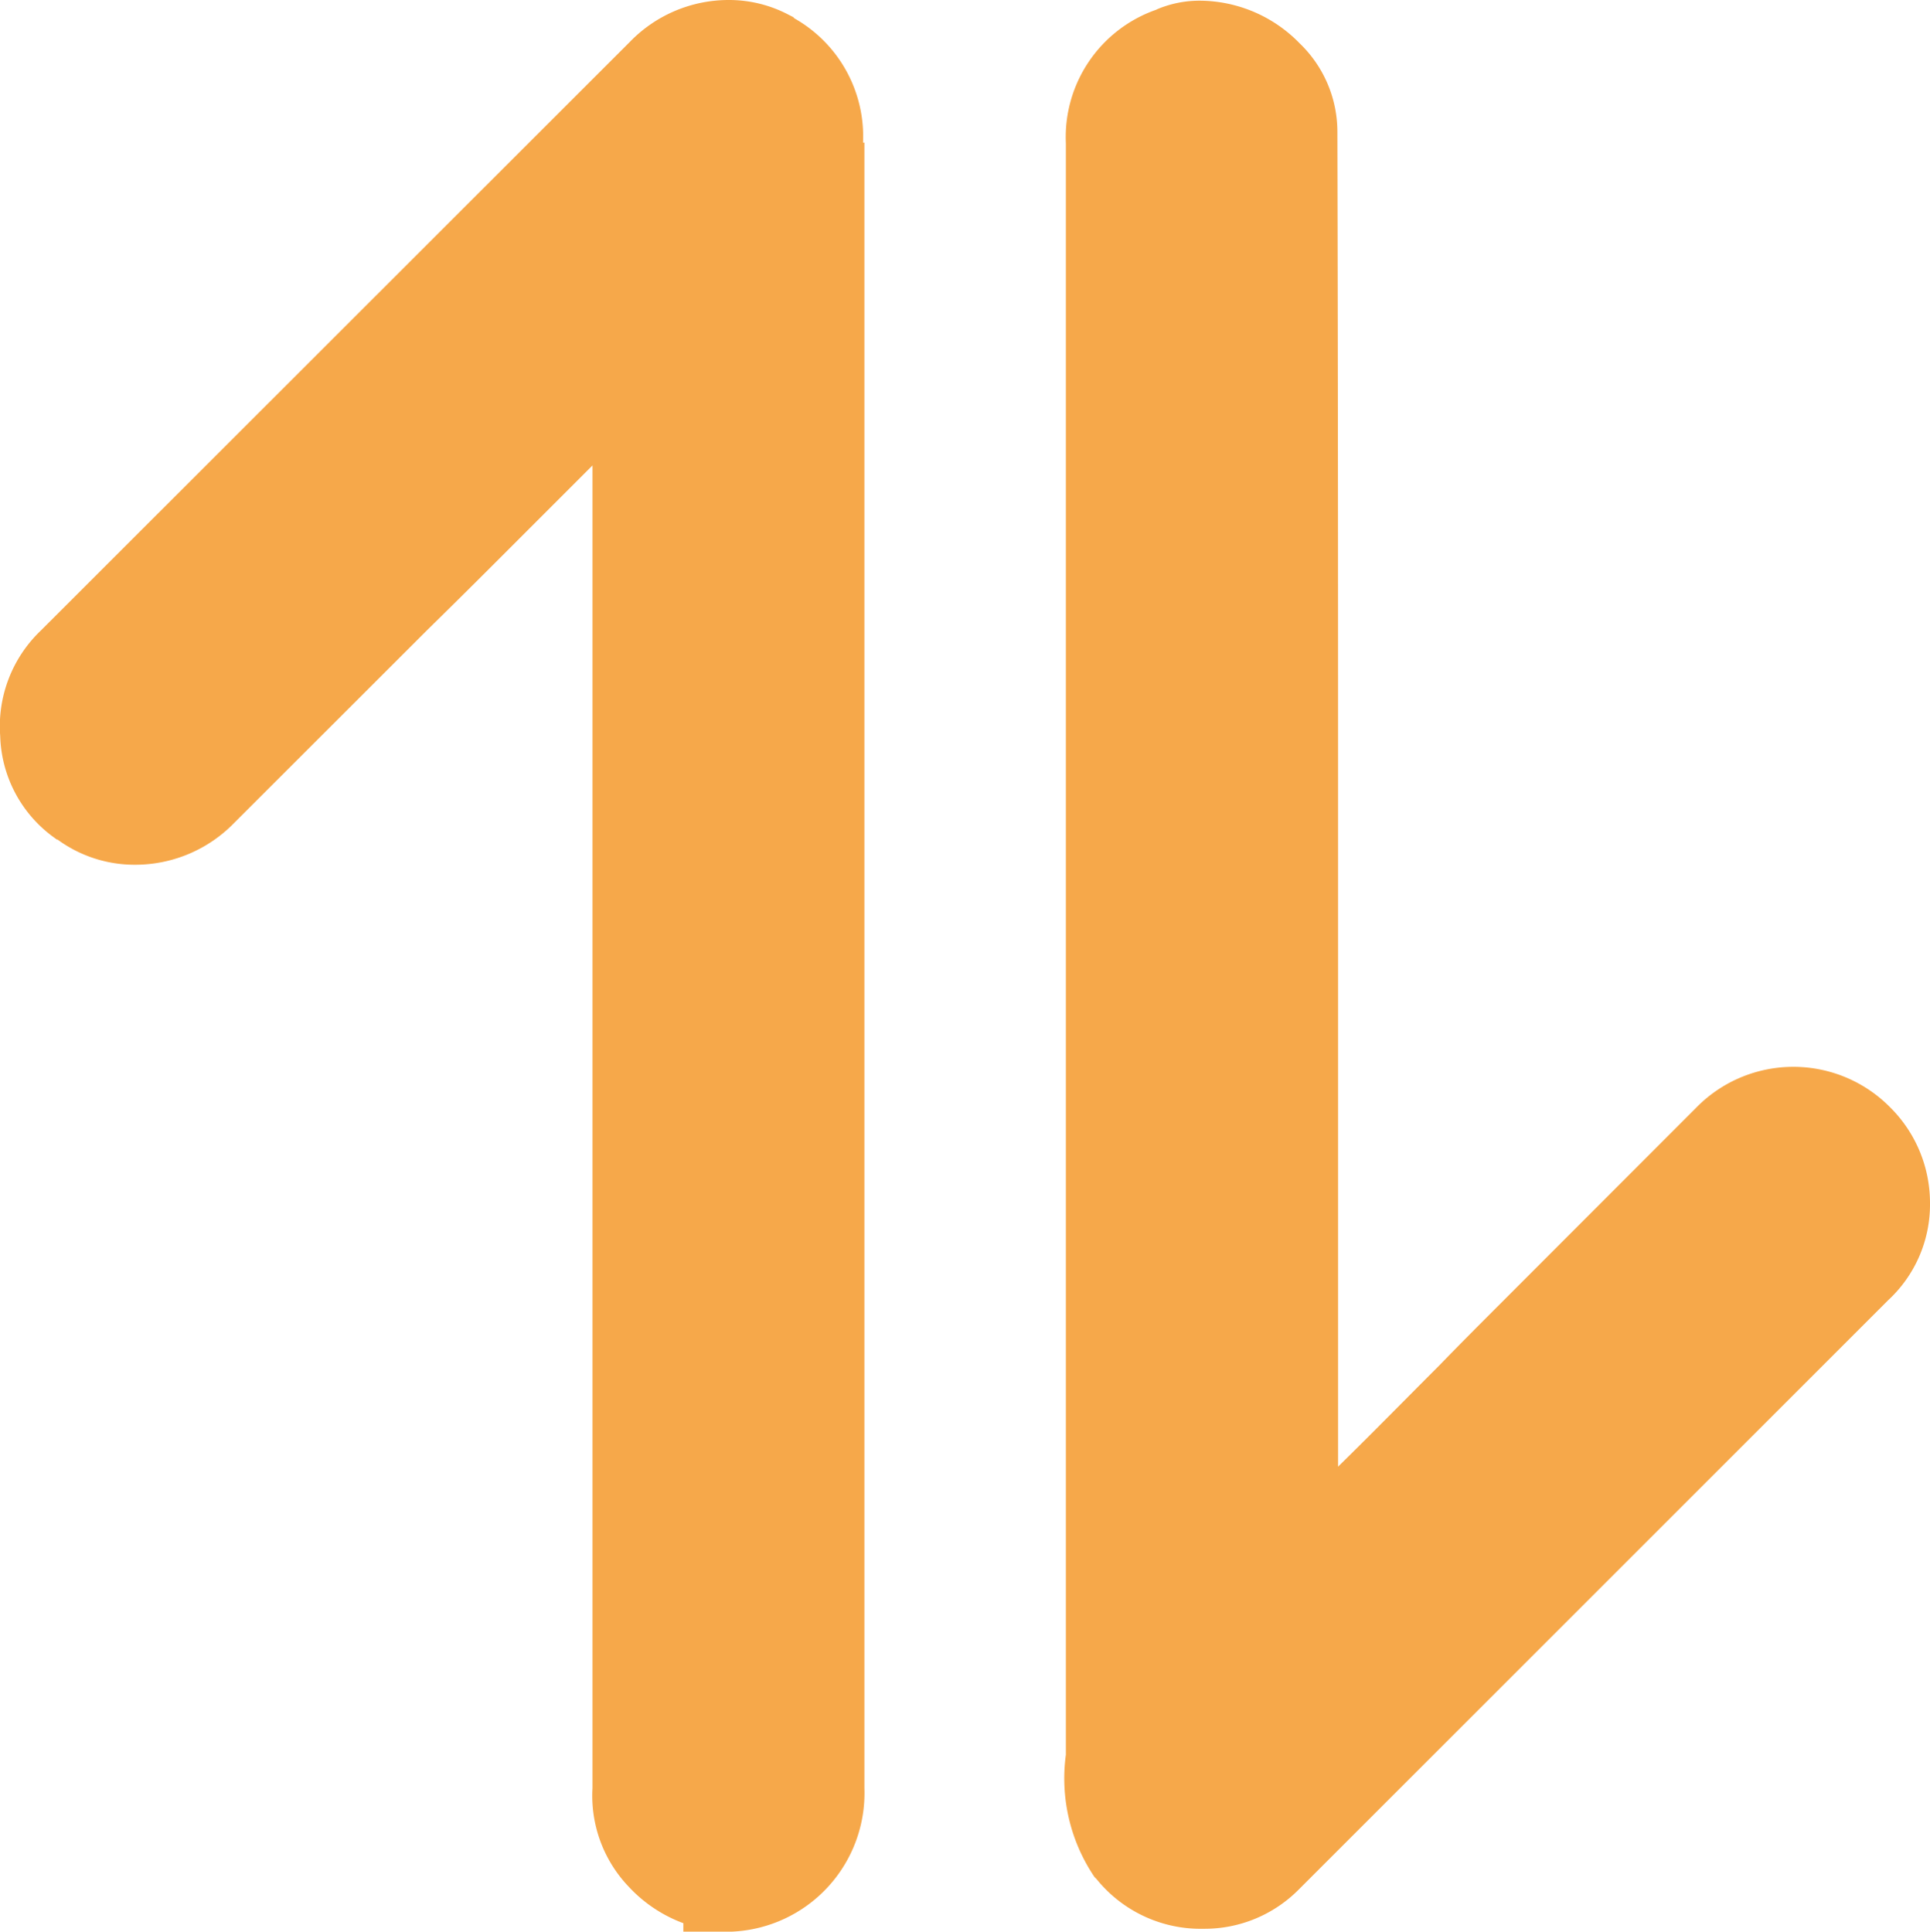
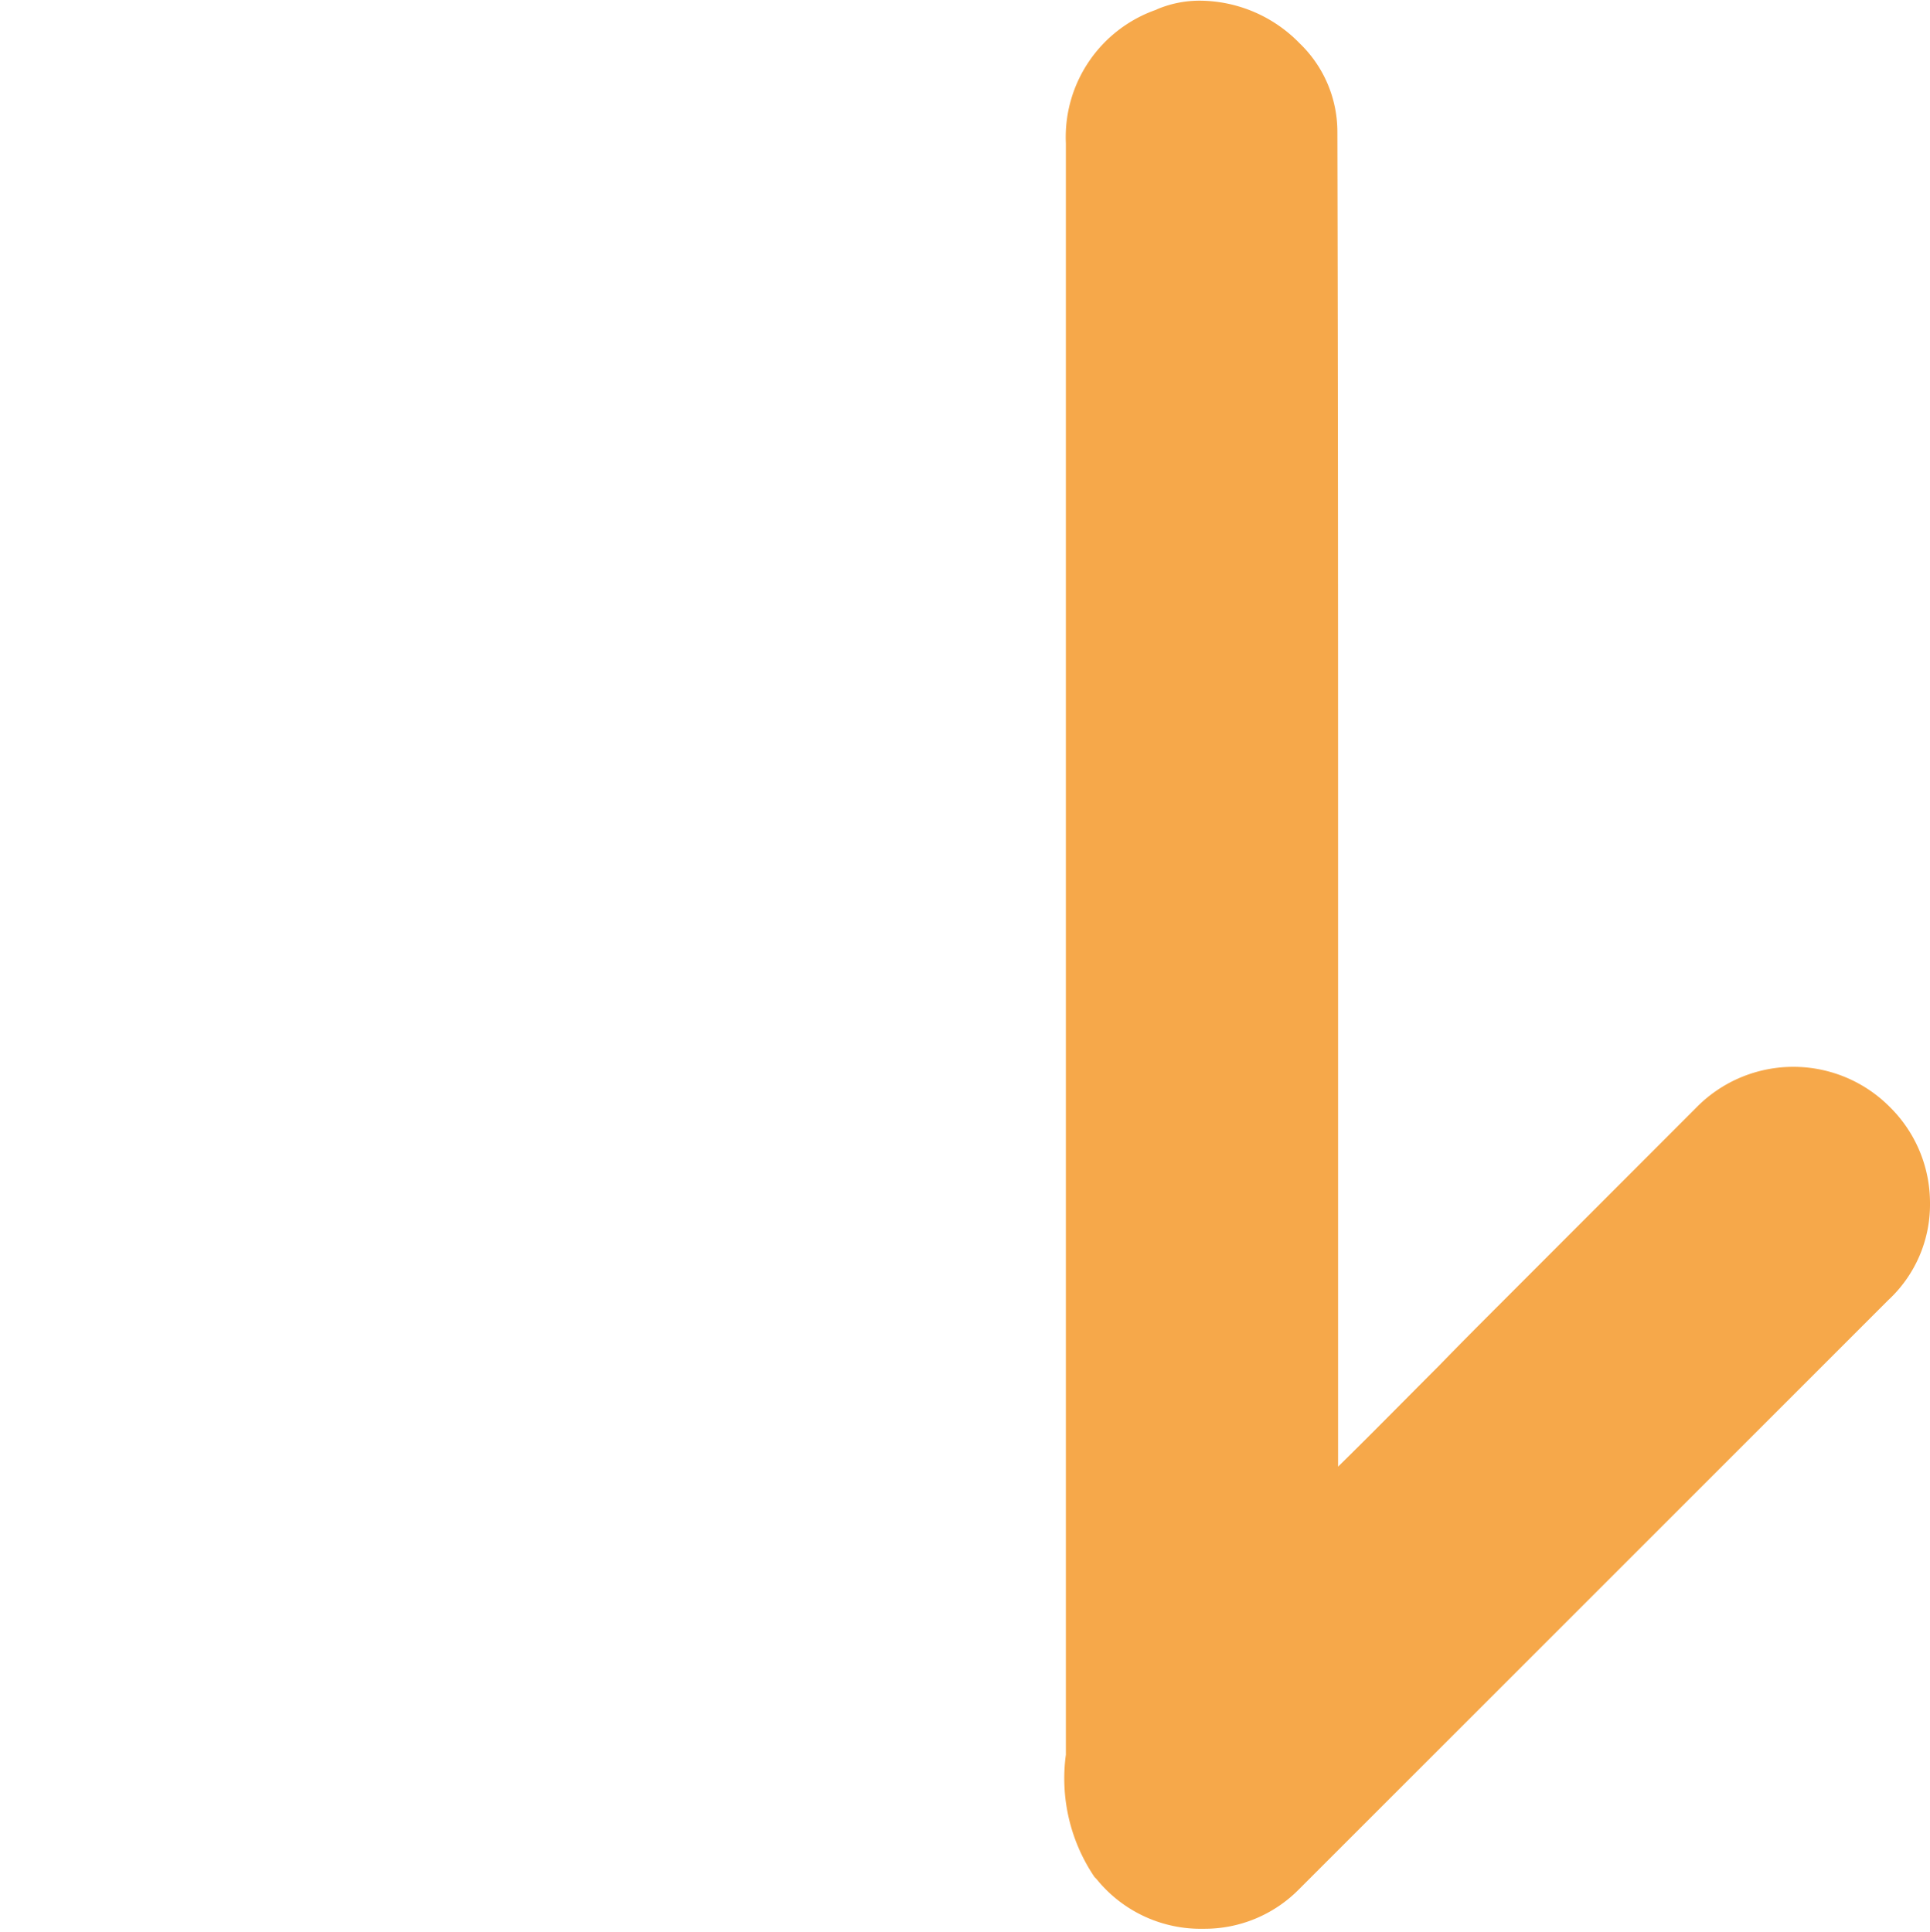
<svg xmlns="http://www.w3.org/2000/svg" width="27.972" height="28" viewBox="0 0 27.972 28">
  <g id="sort" transform="translate(0.028)">
-     <path id="Path_25856" data-name="Path 25856" d="M12.48,2.067a1.966,1.966,0,0,0-.993-1.8l-.02-.02-.1-.051A1.849,1.849,0,0,0,10.534,0,1.991,1.991,0,0,0,9.1.608L.573,9.131l-.01.01a1.917,1.917,0,0,0-.588,1.53,1.878,1.878,0,0,0,.78,1.469l.041.03h.01a1.89,1.89,0,0,0,1.125.365,2,2,0,0,0,1.429-.6L6.177,9.12c.476-.466.942-.932,1.409-1.4l.973-.973V25.922a1.909,1.909,0,0,0,.527,1.429,2.047,2.047,0,0,0,.79.527V28h.709A2.009,2.009,0,0,0,12.5,25.922V2.067ZM10.494,27.98v-.669h0v.669Z" fill="#f6a84a" />
    <path id="Path_25857" data-name="Path 25857" d="M164.321,16.142h0a1.97,1.97,0,0,0-2.807,0L158.7,18.959c-.3.3-.618.618-.922.932-.476.476-.963.973-1.459,1.459v-7.58c0-3.861,0-7.844-.01-11.765a1.779,1.779,0,0,0-.547-1.287A2.03,2.03,0,0,0,154.329.1a1.586,1.586,0,0,0-.628.122l-.02.01a1.956,1.956,0,0,0-1.307,1.936V25.526a2.552,2.552,0,0,0,.415,1.773l.03.03a1.94,1.94,0,0,0,1.55.72,1.92,1.92,0,0,0,1.378-.567l8.543-8.543a1.889,1.889,0,0,0,.608-1.409A1.952,1.952,0,0,0,164.321,16.142Z" transform="translate(-136.954 -0.09)" fill="#f6a84a" />
  </g>
</svg>